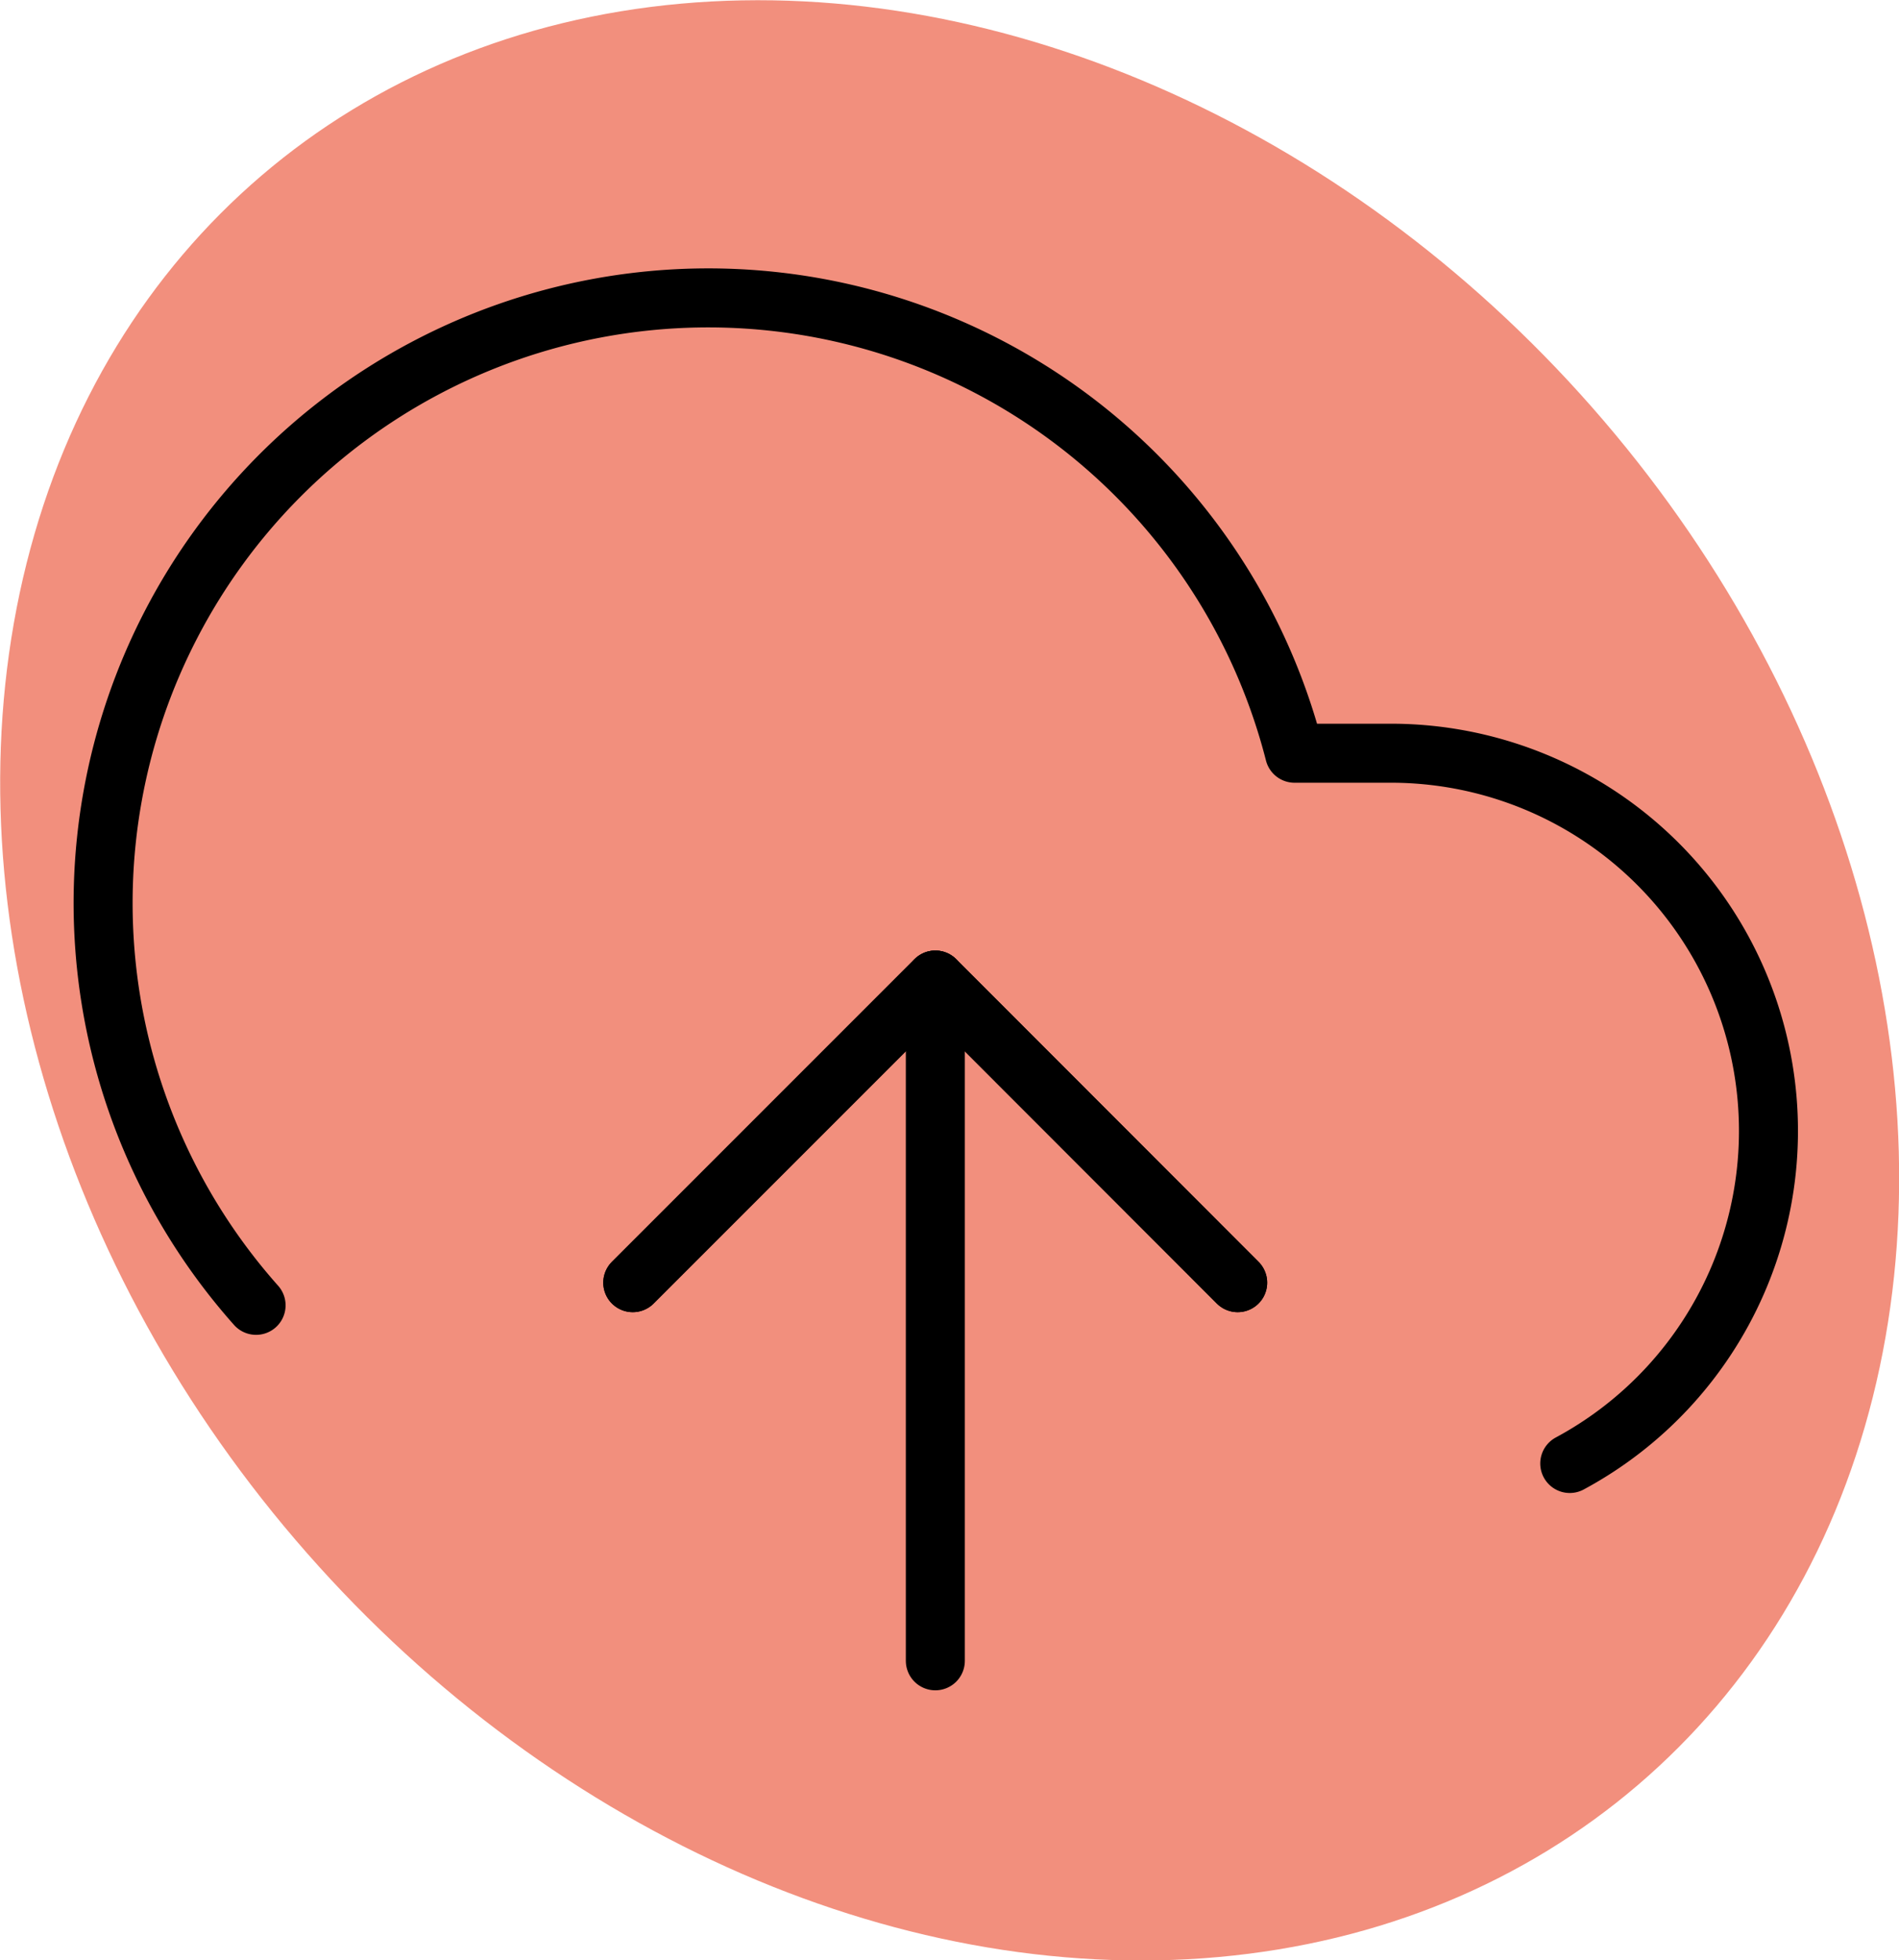
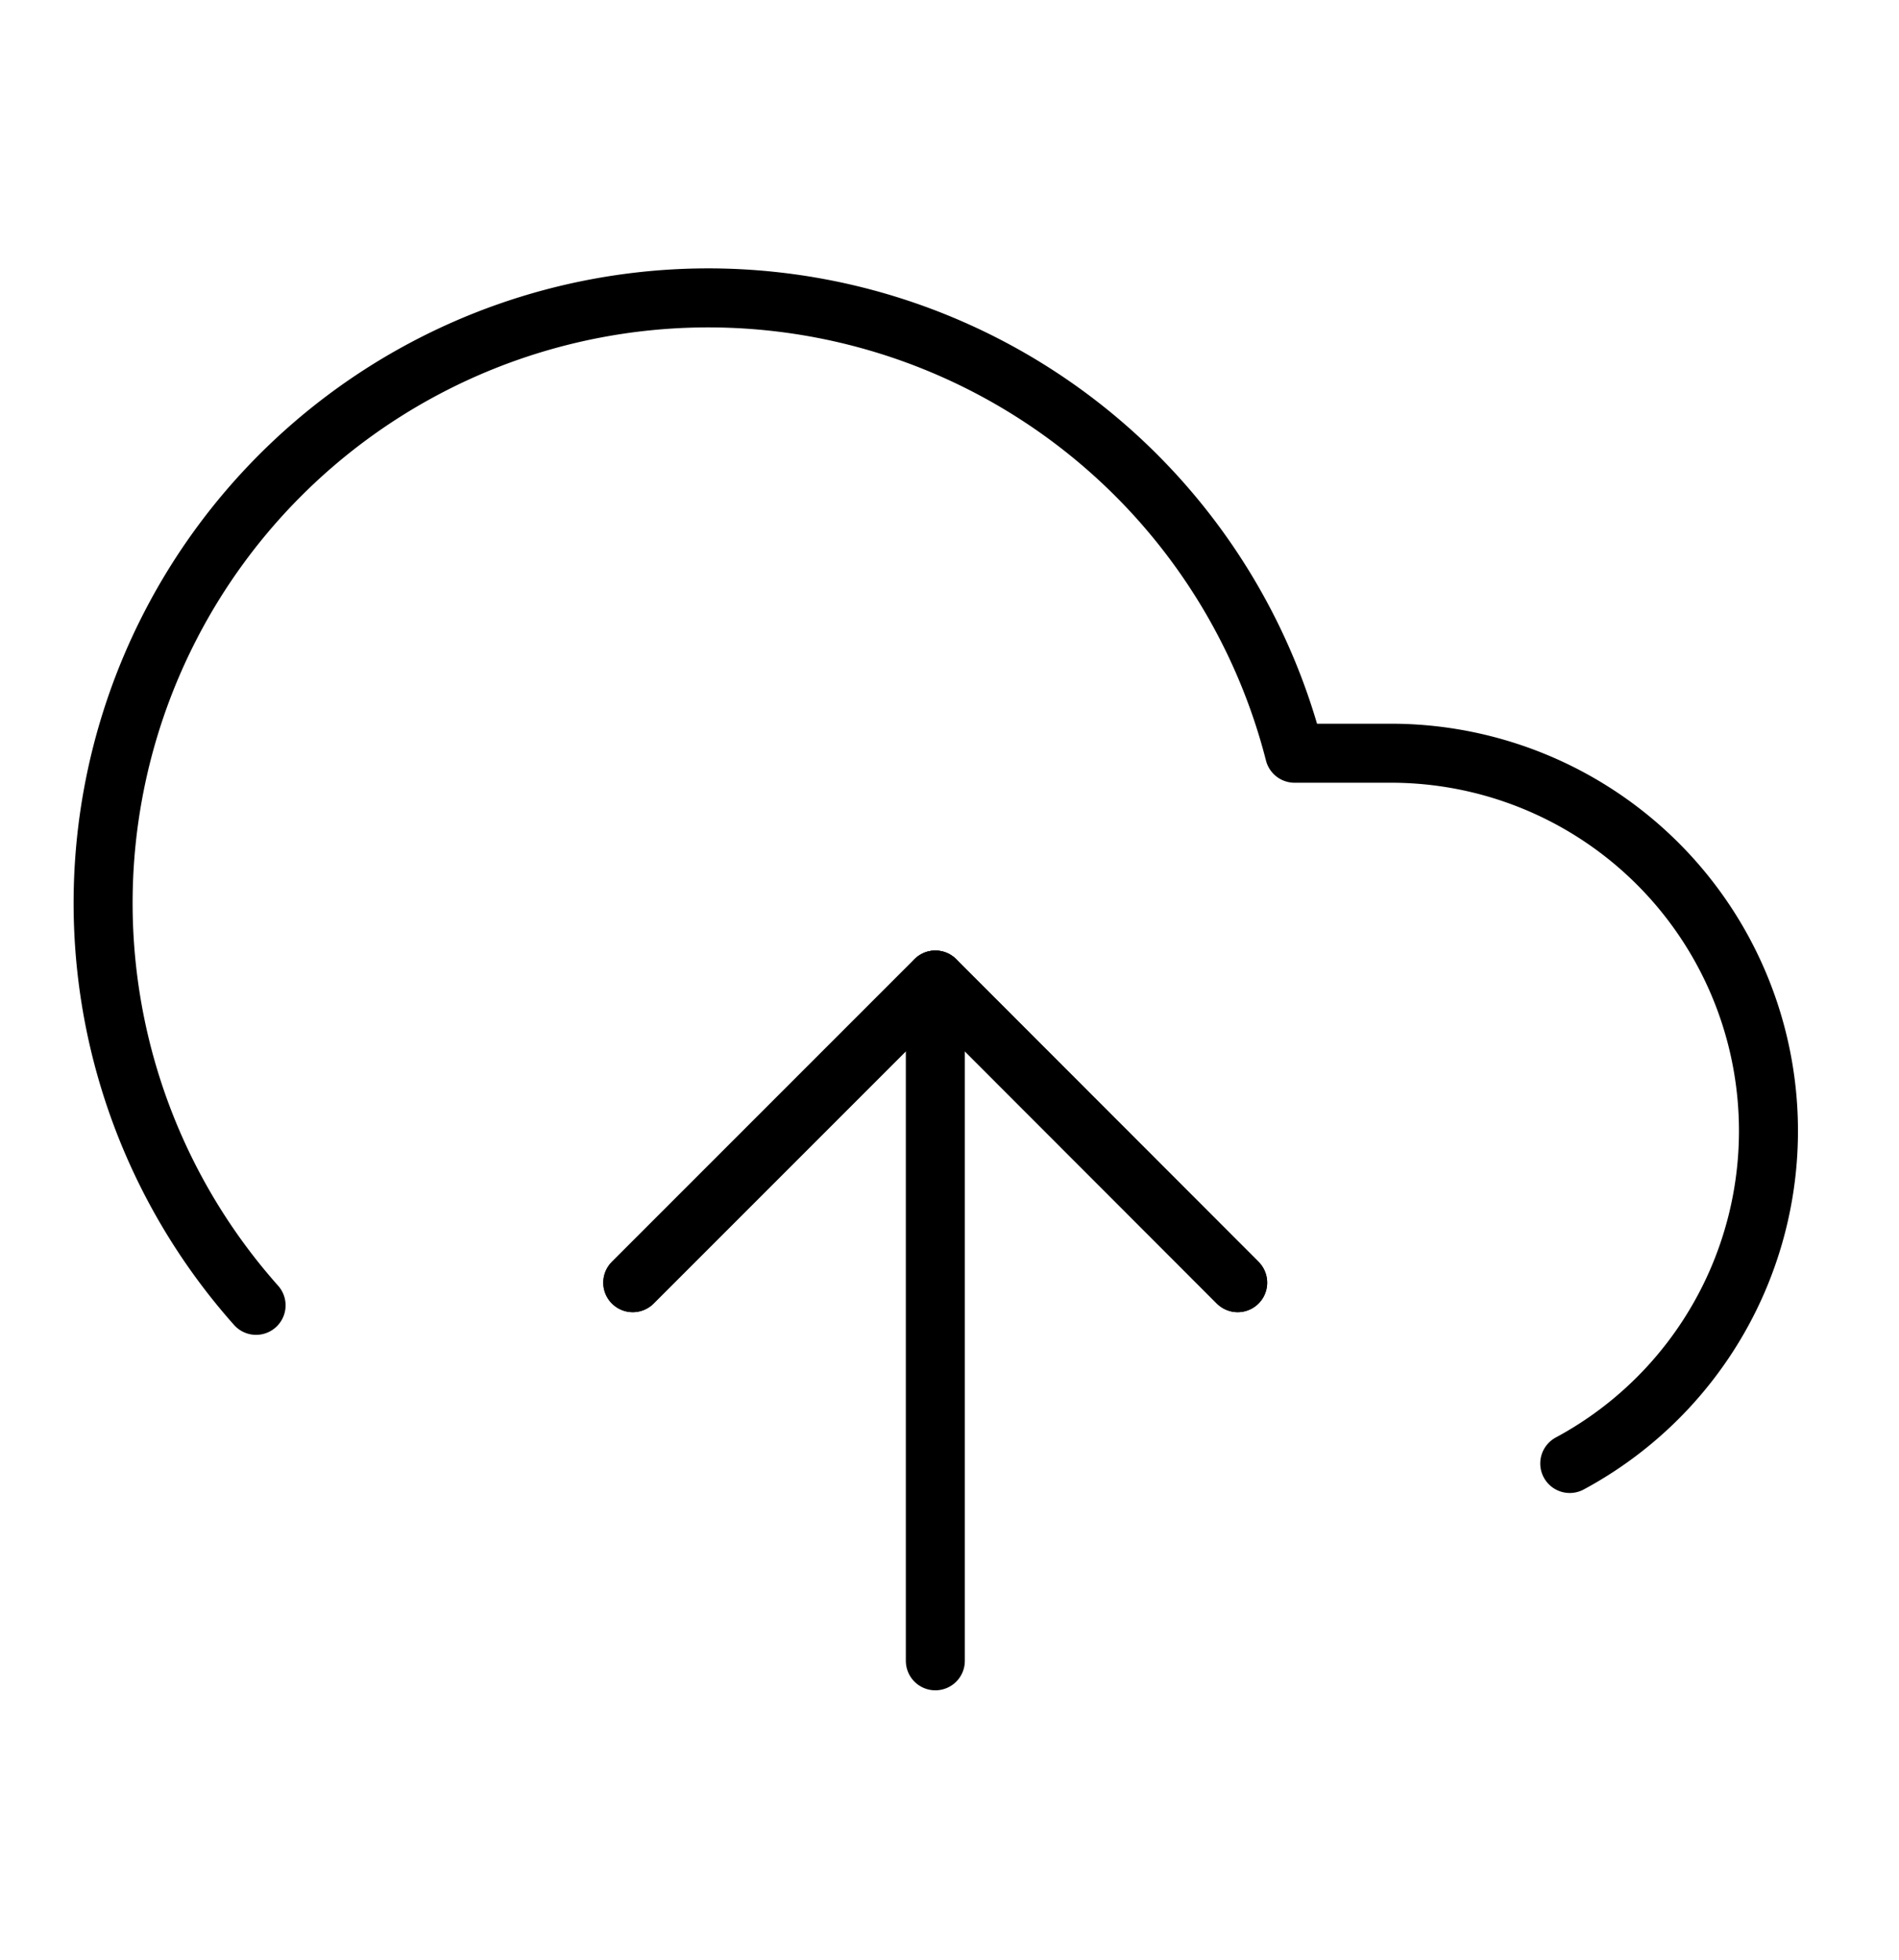
<svg xmlns="http://www.w3.org/2000/svg" viewBox="0 0 80.46 83.05">
  <defs>
    <style>.cls-1{fill:#ed6047;opacity:0.7;isolation:isolate;}.cls-2{fill:none;stroke:#000;stroke-linecap:round;stroke-linejoin:round;stroke-width:2.5px;}</style>
  </defs>
  <g id="Layer_2" data-name="Layer 2">
    <g id="Layer_1-2" data-name="Layer 1">
      <g id="Group_1093" data-name="Group 1093">
-         <ellipse id="Ellipse_19" data-name="Ellipse 19" class="cls-1" cx="40.23" cy="41.53" rx="36.47" ry="44.86" transform="translate(-17.33 36.12) rotate(-40.54)" />
        <g id="Icon_feather-upload-cloud" data-name="Icon feather-upload-cloud">
          <path id="Path_1389" data-name="Path 1389" class="cls-2" d="M52.44,54.34,39.63,41.52,26.81,54.34" />
          <path id="Path_1390" data-name="Path 1390" class="cls-2" d="M39.63,41.52V70.36" />
          <path id="Path_1391" data-name="Path 1391" class="cls-2" d="M66.51,62a16,16,0,0,0-7.66-30.09h-4a25.64,25.64,0,1,0-44,23.39" />
          <path id="Path_1392" data-name="Path 1392" class="cls-2" d="M52.44,54.34,39.63,41.52,26.81,54.34" />
        </g>
      </g>
    </g>
  </g>
</svg>